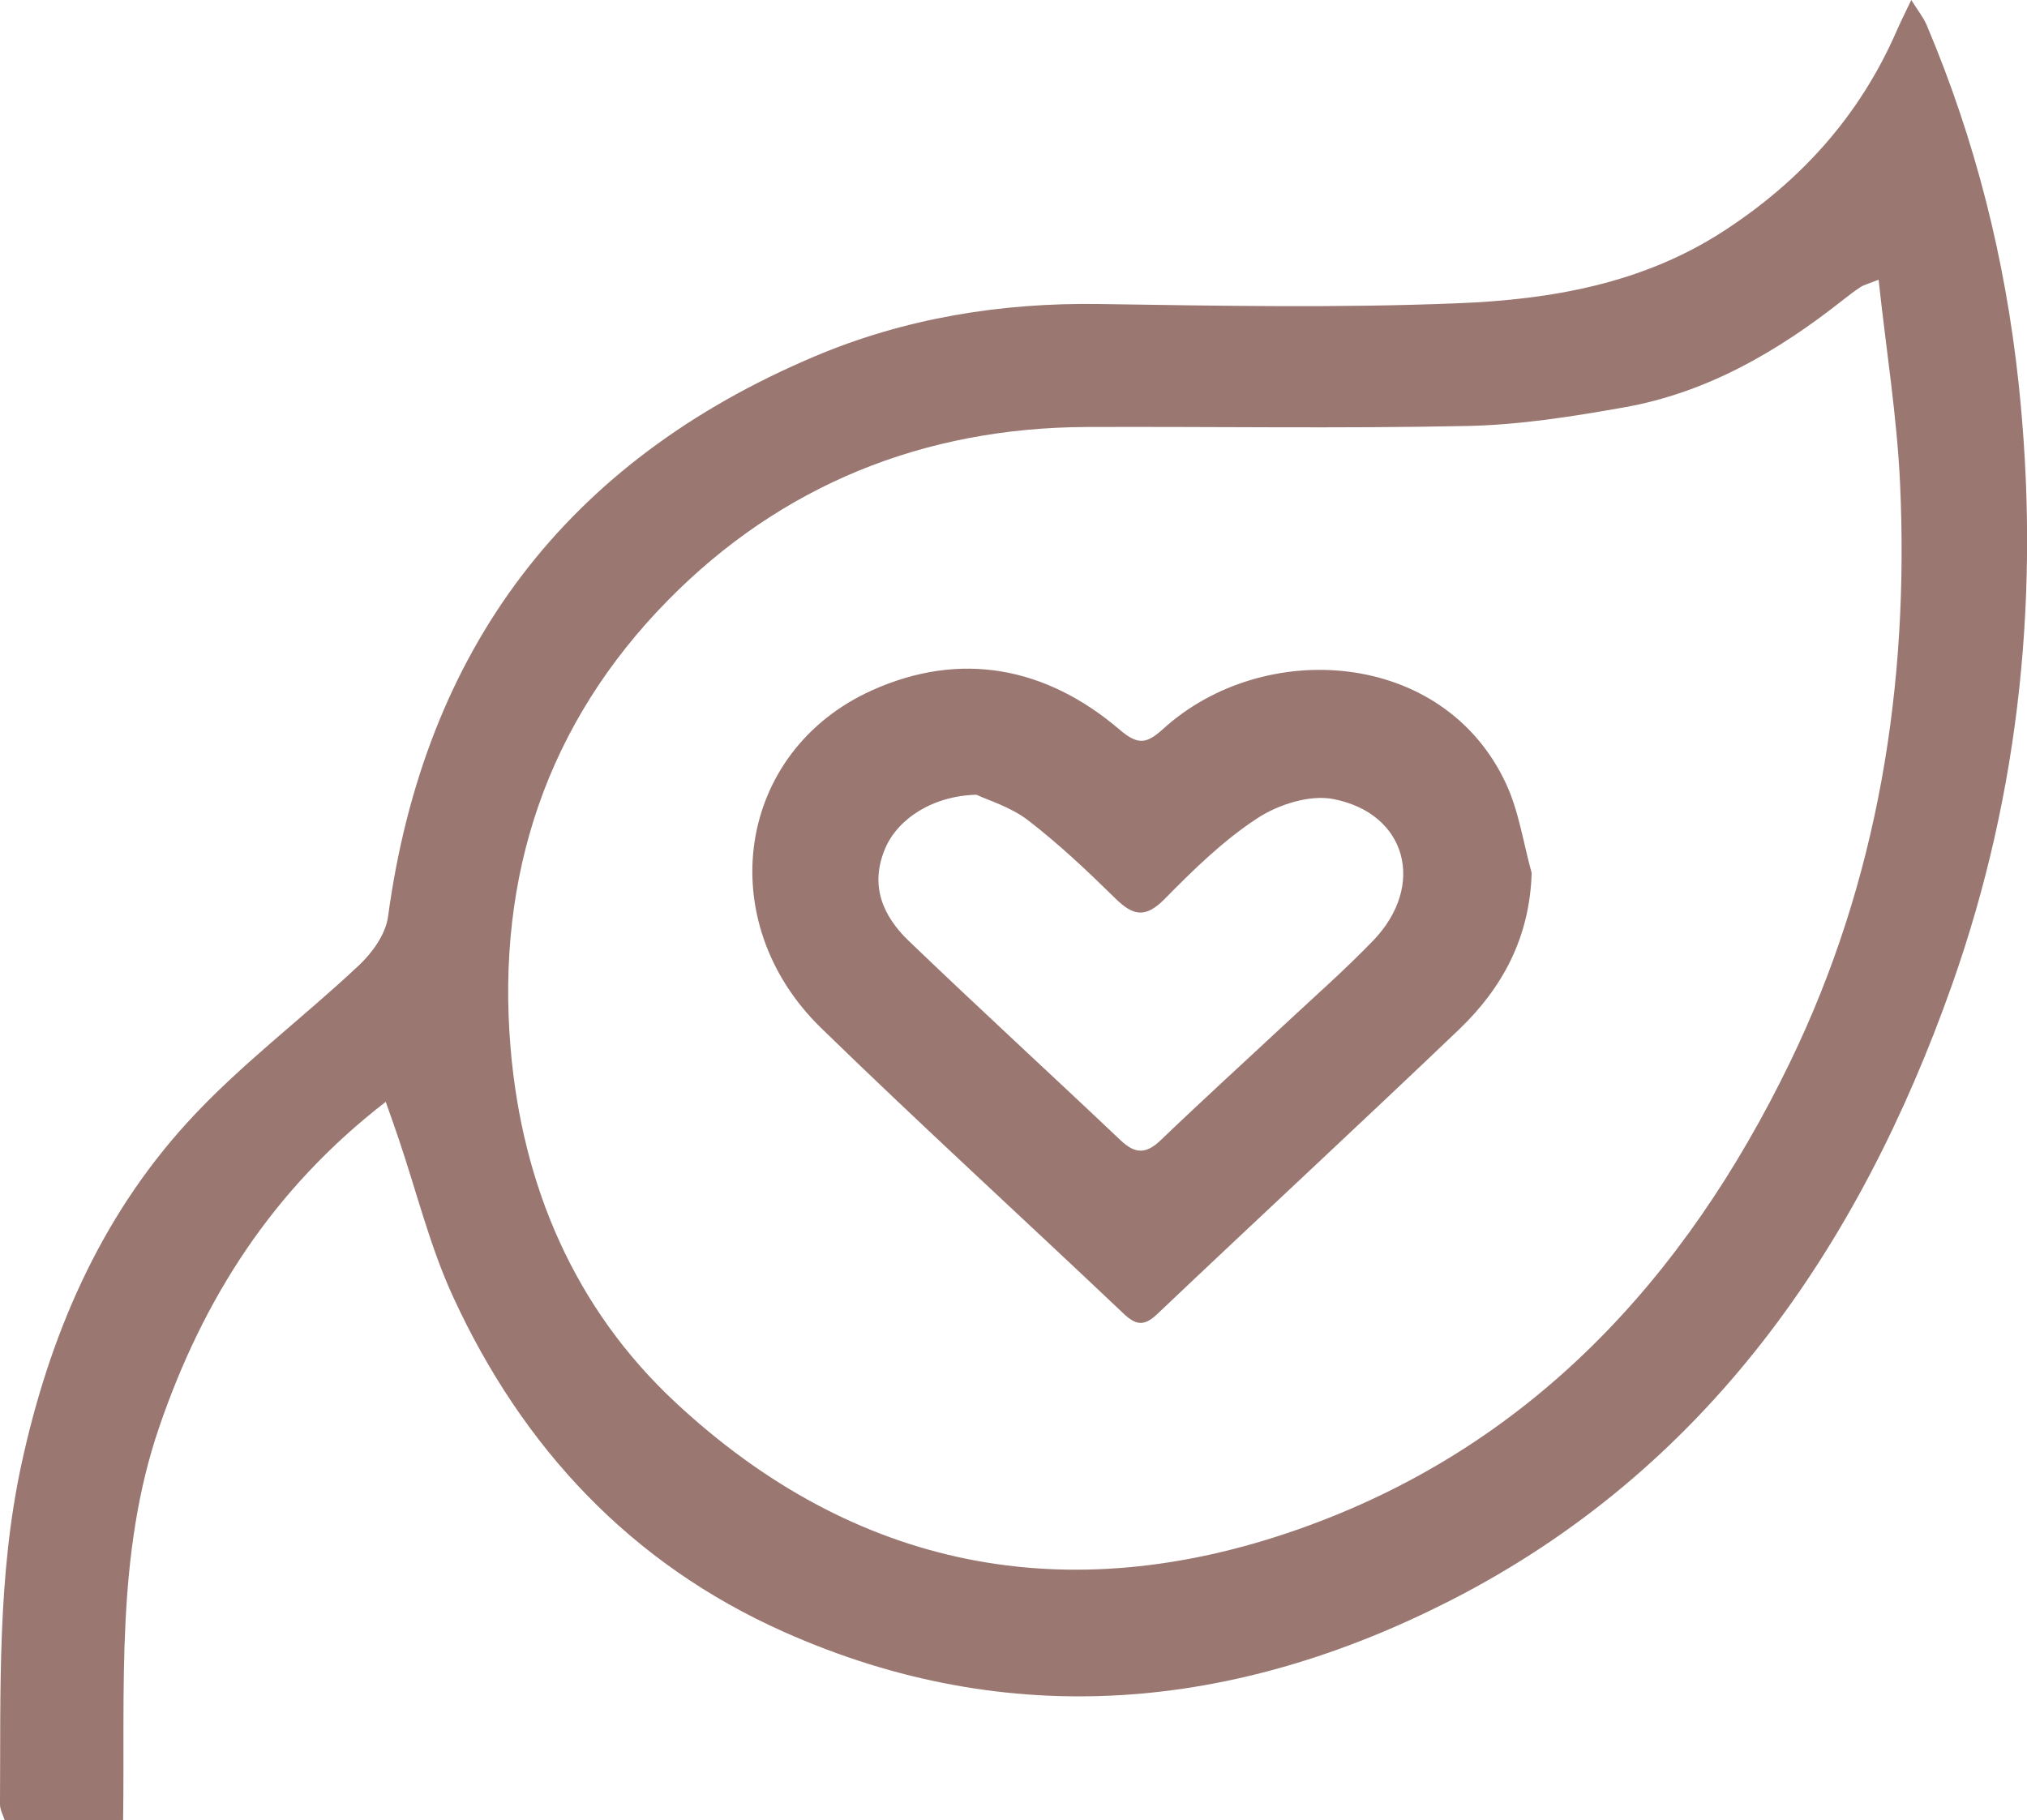
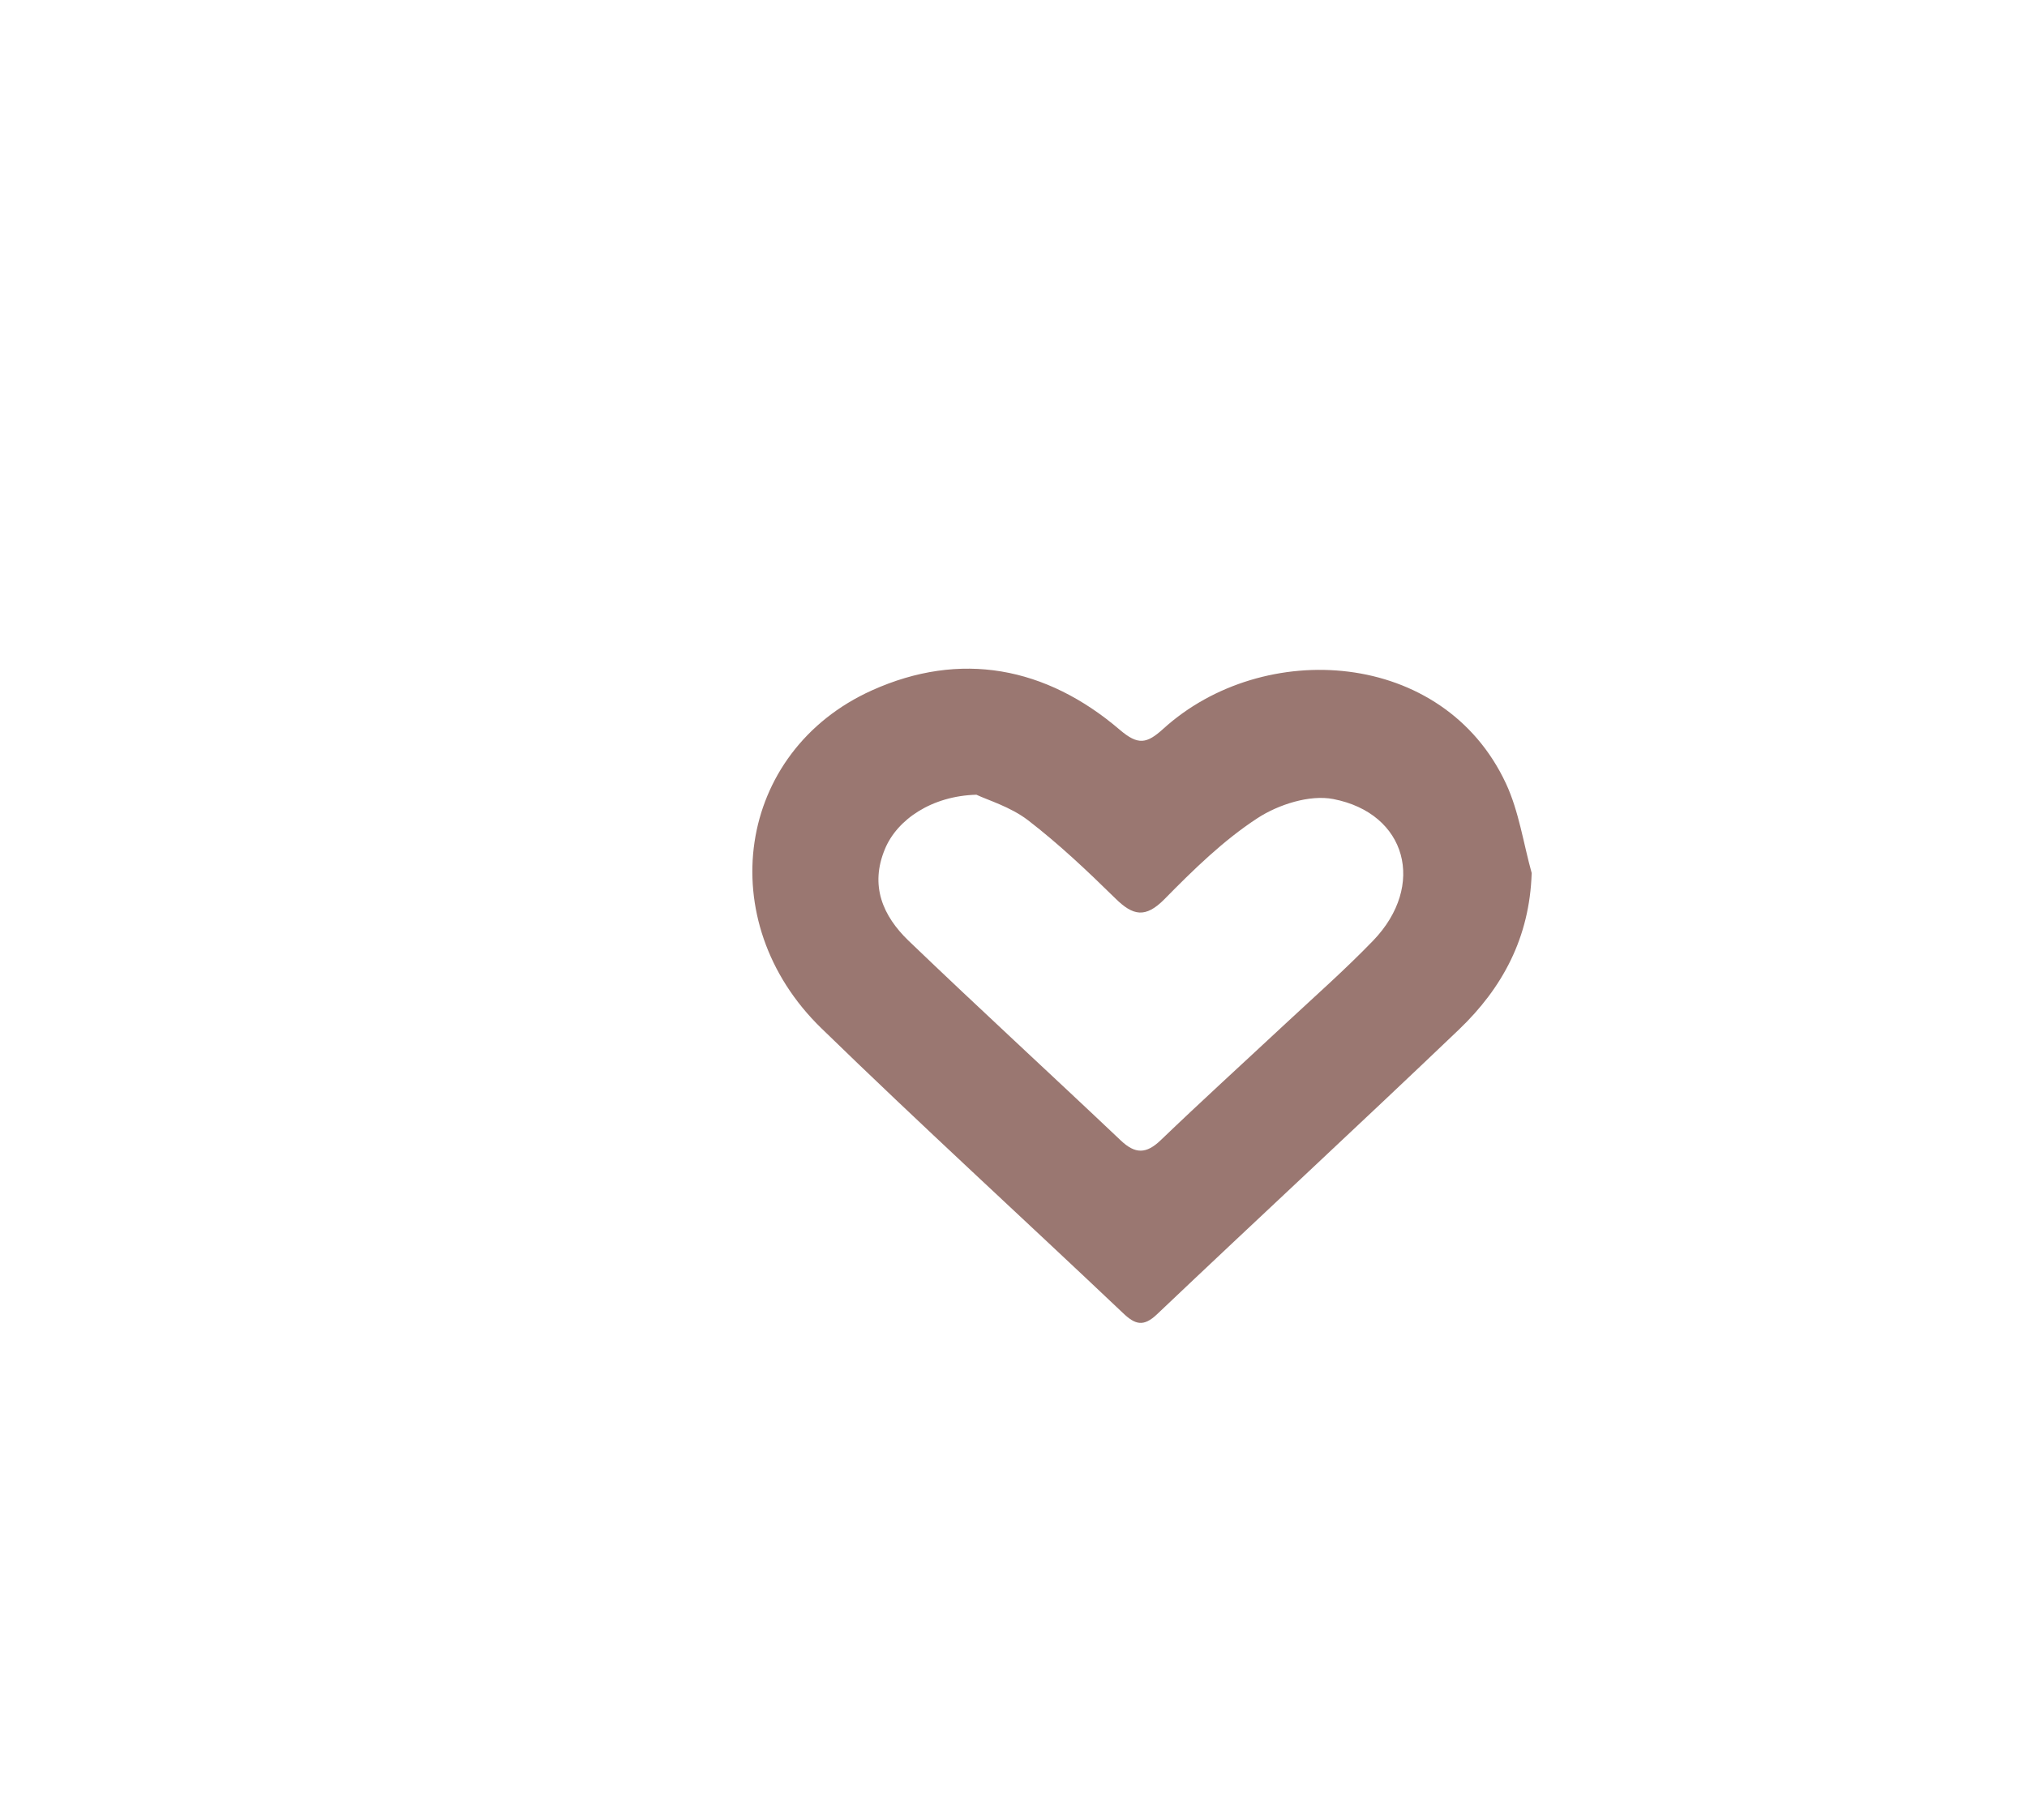
<svg xmlns="http://www.w3.org/2000/svg" viewBox="0 0 159.39 143.14" data-sanitized-data-name="Layer 2" data-name="Layer 2" id="Layer_2">
  <defs>
    <style>
      .cls-1 {
        fill: #9a7771;
        stroke-width: 0px;
      }
    </style>
  </defs>
  <g data-sanitized-data-name="Layer 1" data-name="Layer 1" id="Layer_1-2">
    <g>
-       <path d="M30.32,86.66c-8.91,6.9-14.35,15.5-17.8,25.57-3.44,10.04-2.68,20.46-2.84,30.91H.37c-.11-.35-.37-.8-.37-1.25.06-8.97-.23-17.93,1.7-26.8,2.18-10.01,6.1-19.2,13-26.78,4.1-4.51,9.07-8.2,13.53-12.4,1.05-.98,2.09-2.44,2.28-3.8,2.85-21.08,14.04-35.84,33.57-44.09,7.07-2.99,14.62-4.23,22.38-4.11,9.39.14,18.8.32,28.17-.06,7.3-.29,14.51-1.53,20.88-5.66,6.08-3.94,10.73-9.09,13.63-15.76.3-.68.63-1.35,1.15-2.43.51.82.95,1.36,1.21,1.97,3.81,9,6.17,18.35,7.22,28.09,1.74,16.22.17,32.13-5.23,47.4-7.33,20.72-19.4,38.2-39.48,48.43-16.86,8.59-34.59,10.38-52.39,2.44-12.02-5.36-20.54-14.48-26-26.36-1.82-3.96-2.87-8.28-4.28-12.43-.28-.84-.58-1.67-1.01-2.89ZM147.72,22c-.95.37-1.2.43-1.4.56-.48.32-.95.67-1.4,1.03-5.14,4.06-10.71,7.3-17.23,8.45-4.07.72-8.2,1.38-12.32,1.46-9.97.21-19.94.04-29.91.08-12.82.05-24.03,4.57-32.94,13.63-9.49,9.65-13.52,21.64-12.37,35.24.92,10.85,5.06,20.47,12.94,27.82,14.12,13.17,30.82,16.39,48.97,10.01,18.26-6.41,30.46-19.75,38.69-36.73,6.93-14.29,9.38-29.67,8.66-45.5-.24-5.26-1.09-10.5-1.69-16.05Z" class="cls-1" />
      <path d="M120.44,68.68c-.16,5.06-2.3,9.02-5.72,12.29-7.86,7.51-15.85,14.9-23.74,22.39-1.06,1.01-1.72.82-2.68-.1-7.89-7.48-15.93-14.82-23.72-22.4-8.64-8.4-6.69-21.76,3.99-26.57,6.95-3.13,13.68-1.86,19.49,3.11,1.44,1.23,2.12,1.09,3.42-.09,7.86-7.13,22.01-6.27,26.94,4.31,1.02,2.19,1.37,4.7,2.03,7.07ZM76.79,62.5c-3.52.09-6.24,1.95-7.2,4.26-1.21,2.89-.17,5.27,1.85,7.22,5.51,5.29,11.14,10.45,16.69,15.71,1.14,1.08,2.01,1.07,3.15-.03,3.23-3.1,6.55-6.12,9.83-9.18,2.31-2.15,4.68-4.24,6.87-6.51,4.16-4.32,2.65-10.01-3.14-11.13-1.85-.36-4.32.43-5.97,1.51-2.68,1.75-5.04,4.06-7.3,6.36-1.51,1.53-2.49,1.3-3.87-.06-2.19-2.15-4.43-4.27-6.86-6.14-1.38-1.06-3.18-1.59-4.04-2Z" class="cls-1" />
    </g>
  </g>
</svg>